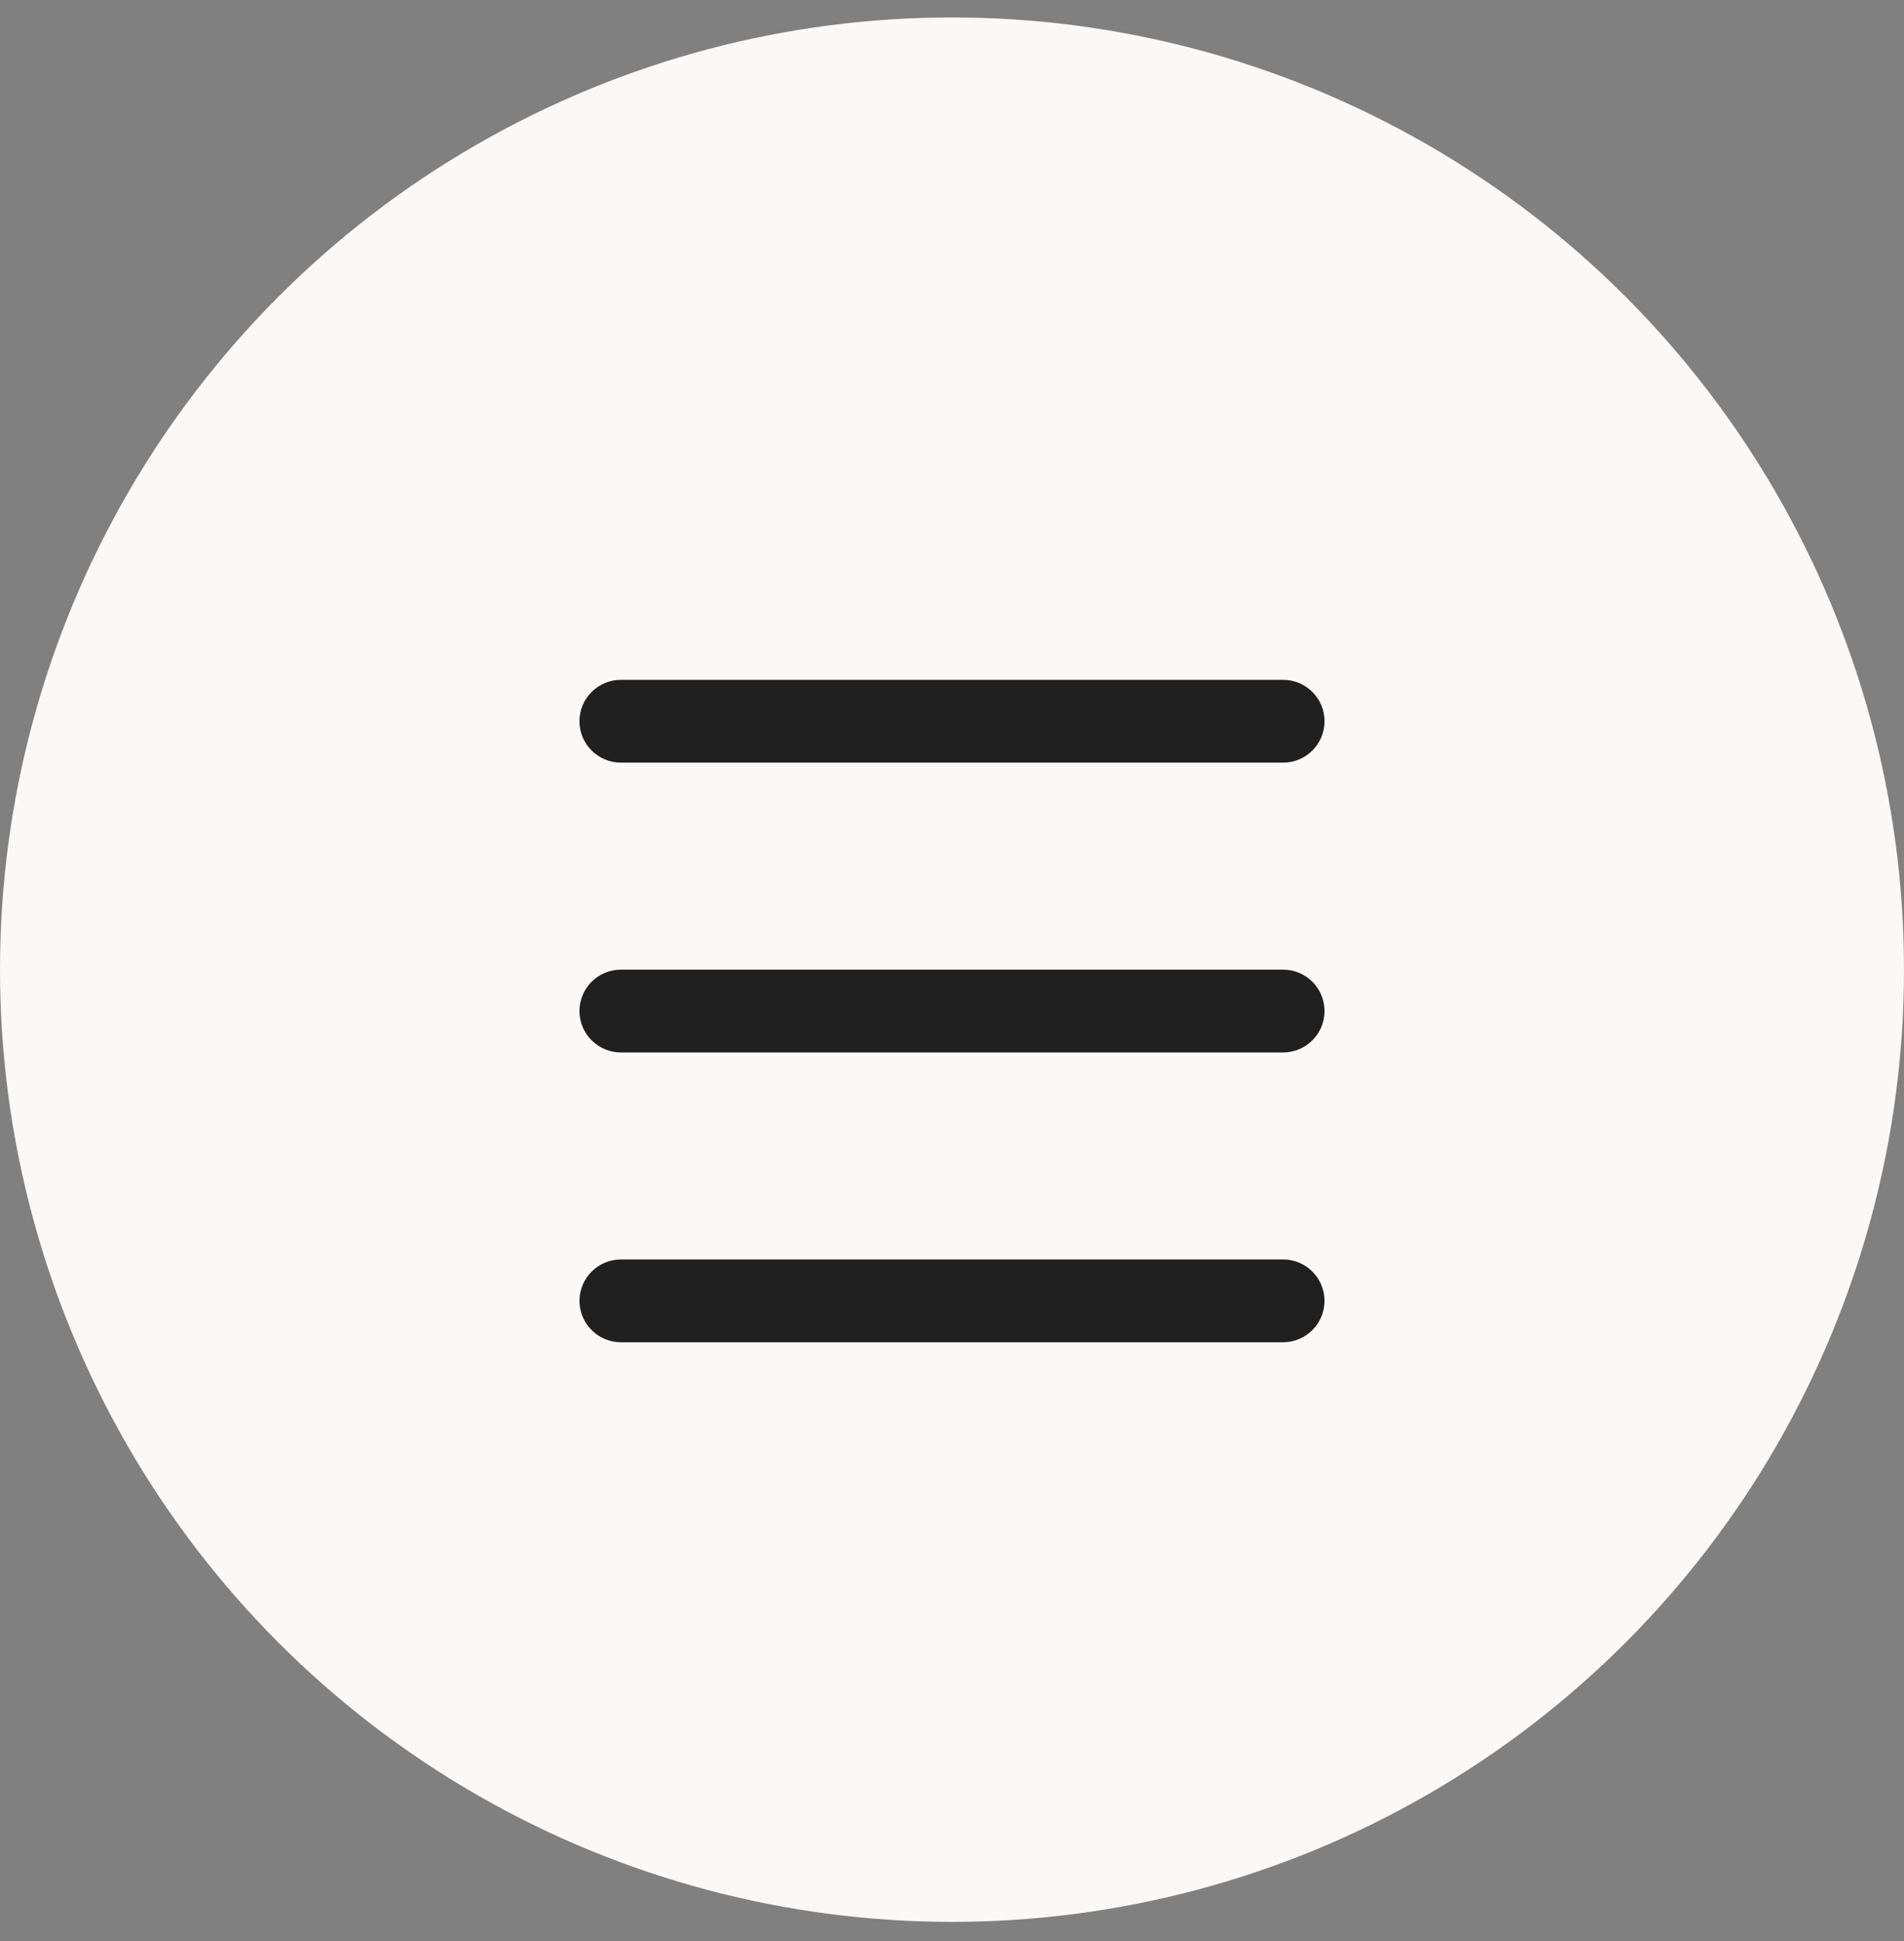
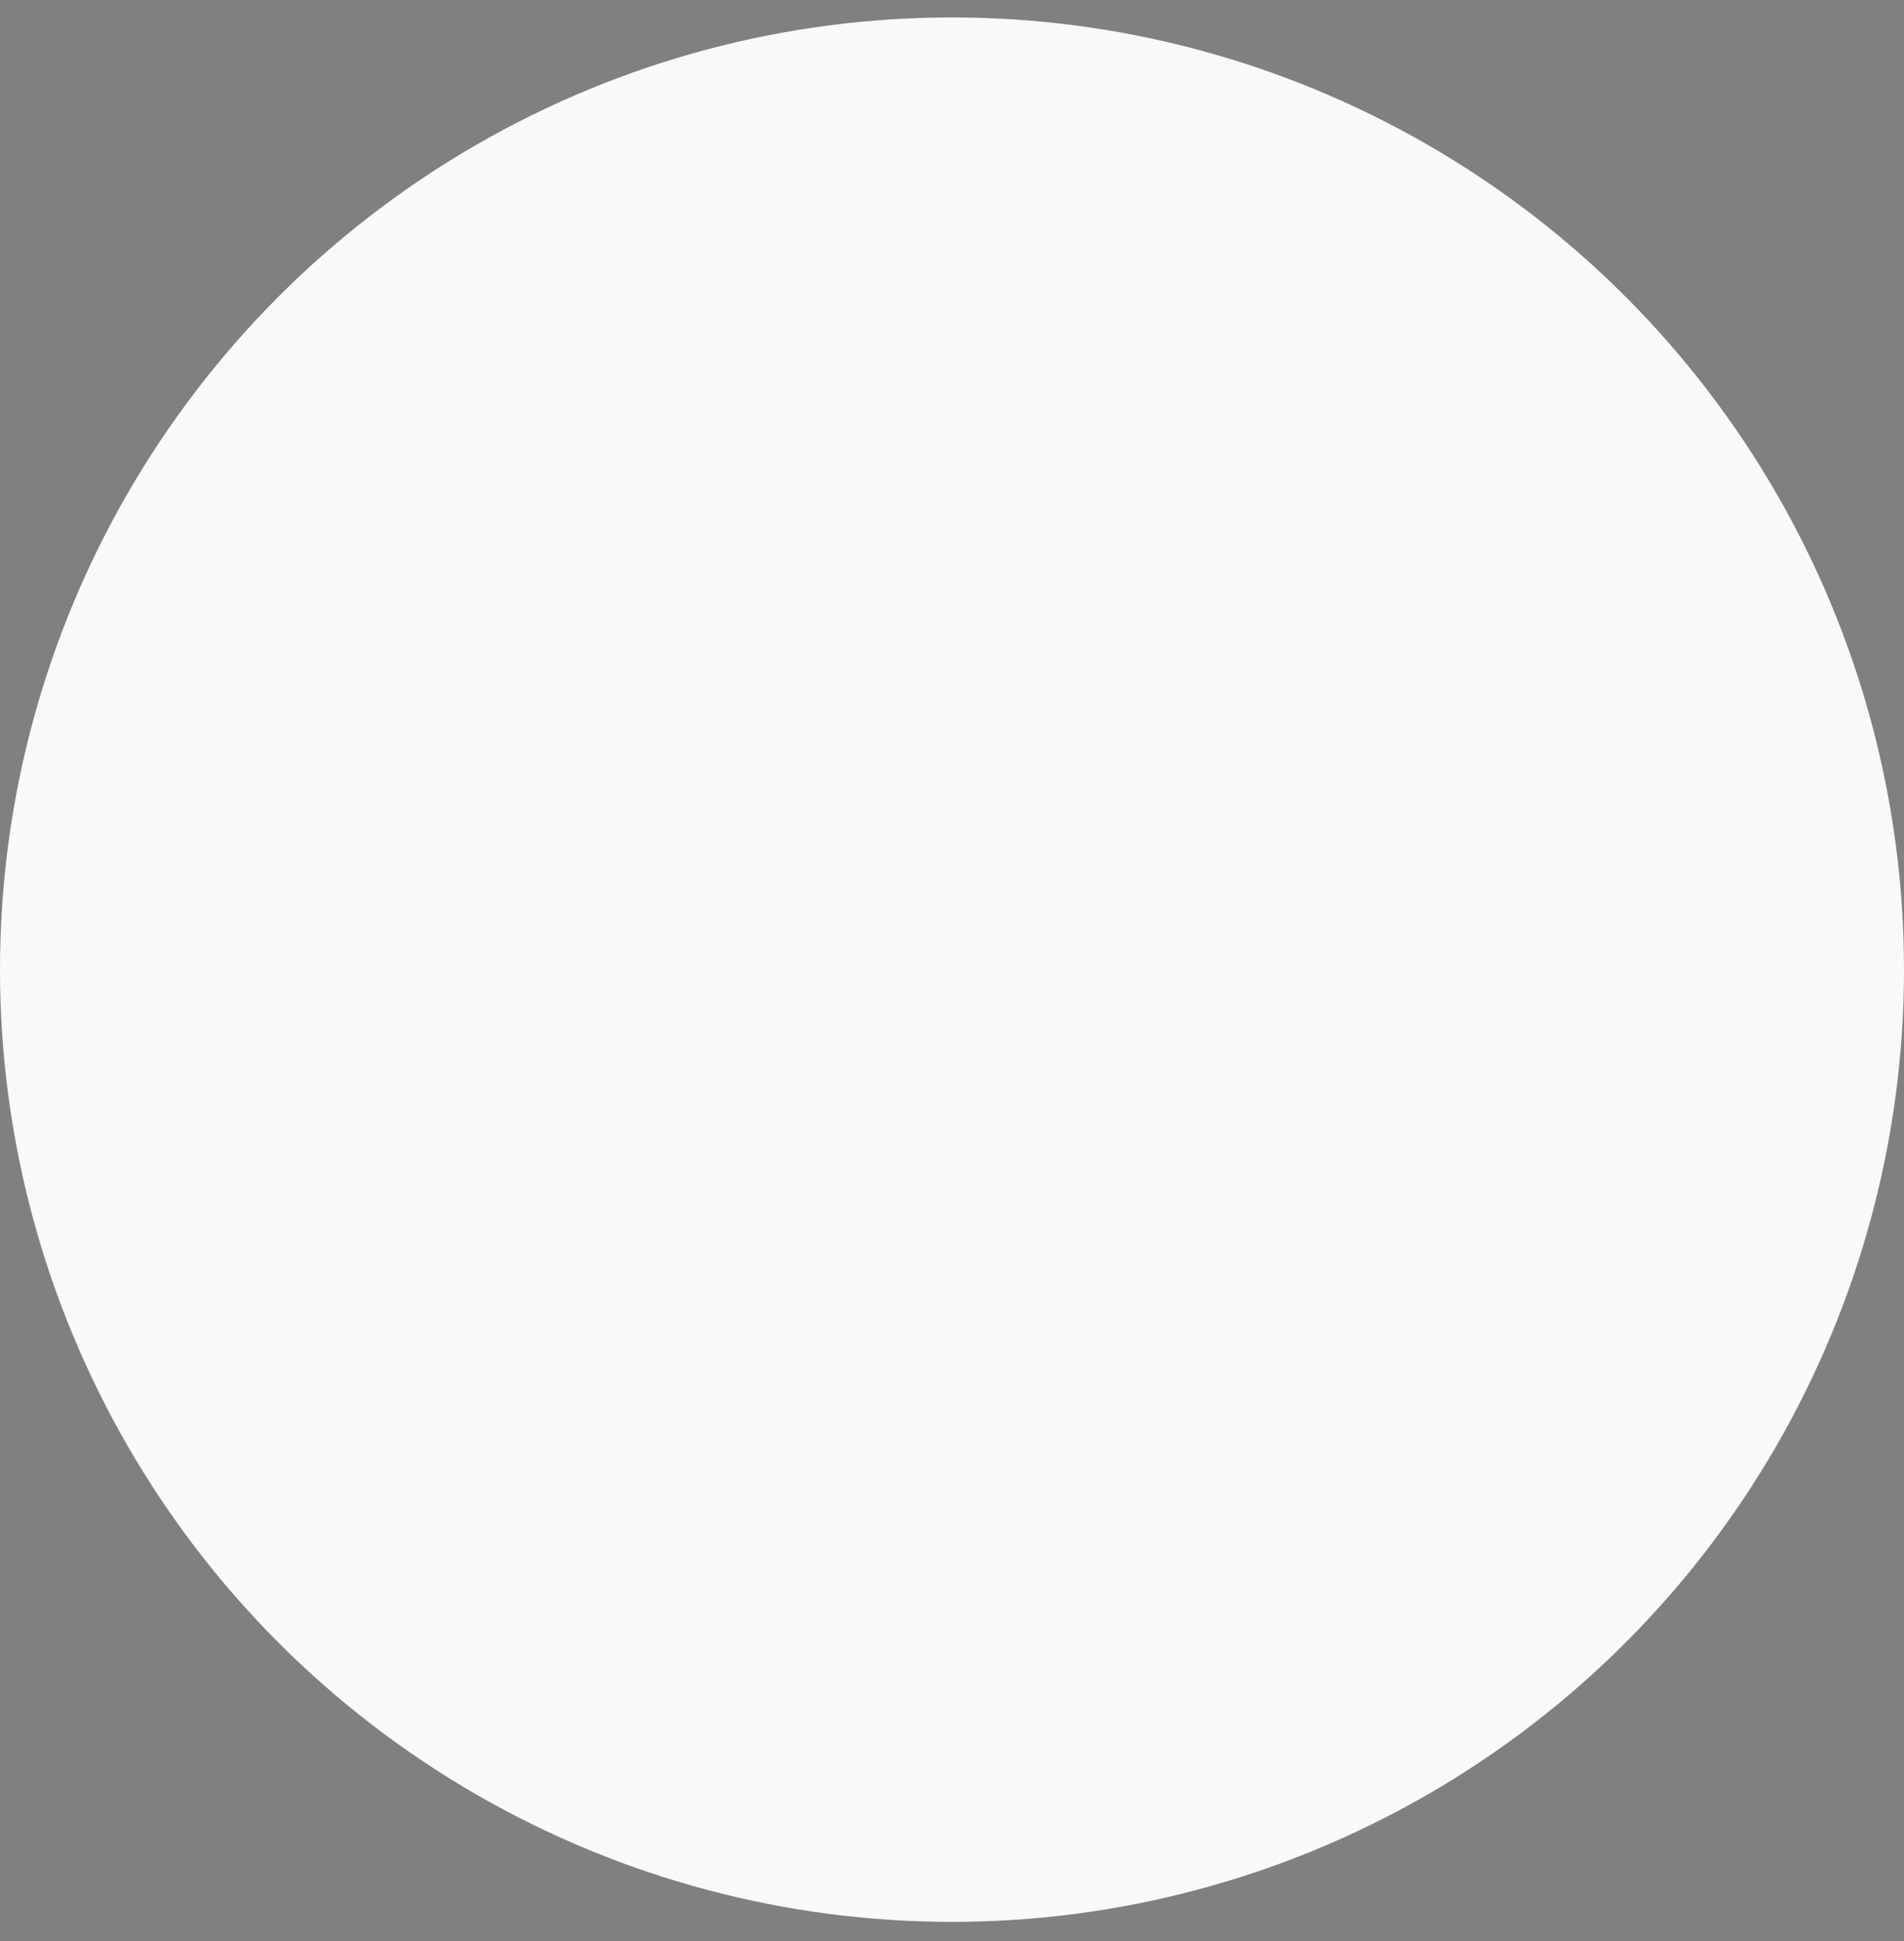
<svg xmlns="http://www.w3.org/2000/svg" width="52" height="53" viewBox="0 0 52 53" fill="none">
  <rect x="0" y="0" width="52" height="53" fill="#808080" stroke="none" />
  <circle cx="26" cy="26.476" r="26" fill="#FBF9F7" />
  <g clip-path="url(#clip0_176_1149)">
-     <path d="M35.044 34.389C35.332 34.389 35.609 34.499 35.818 34.697C36.028 34.895 36.154 35.165 36.171 35.453C36.188 35.741 36.094 36.024 35.909 36.245C35.724 36.466 35.462 36.608 35.176 36.642L35.044 36.65H16.957C16.669 36.649 16.391 36.539 16.182 36.341C15.972 36.143 15.846 35.873 15.829 35.586C15.812 35.298 15.906 35.015 16.091 34.794C16.276 34.573 16.538 34.431 16.824 34.397L16.957 34.389H35.044ZM35.044 26.476C35.343 26.476 35.631 26.595 35.843 26.807C36.055 27.019 36.174 27.306 36.174 27.606C36.174 27.906 36.055 28.194 35.843 28.405C35.631 28.617 35.343 28.737 35.044 28.737H16.957C16.657 28.737 16.369 28.617 16.157 28.405C15.945 28.194 15.826 27.906 15.826 27.606C15.826 27.306 15.945 27.019 16.157 26.807C16.369 26.595 16.657 26.476 16.957 26.476H35.044ZM35.044 18.563C35.343 18.563 35.631 18.682 35.843 18.894C36.055 19.106 36.174 19.393 36.174 19.693C36.174 19.993 36.055 20.28 35.843 20.492C35.631 20.704 35.343 20.824 35.044 20.824H16.957C16.657 20.824 16.369 20.704 16.157 20.492C15.945 20.28 15.826 19.993 15.826 19.693C15.826 19.393 15.945 19.106 16.157 18.894C16.369 18.682 16.657 18.563 16.957 18.563H35.044Z" fill="#202020" />
-   </g>
+     </g>
  <defs>
    <clipPath id="clip0_176_1149">
-       <rect width="27.13" height="27.13" fill="white" transform="translate(12.435 14.041)" />
-     </clipPath>
+       </clipPath>
  </defs>
</svg>